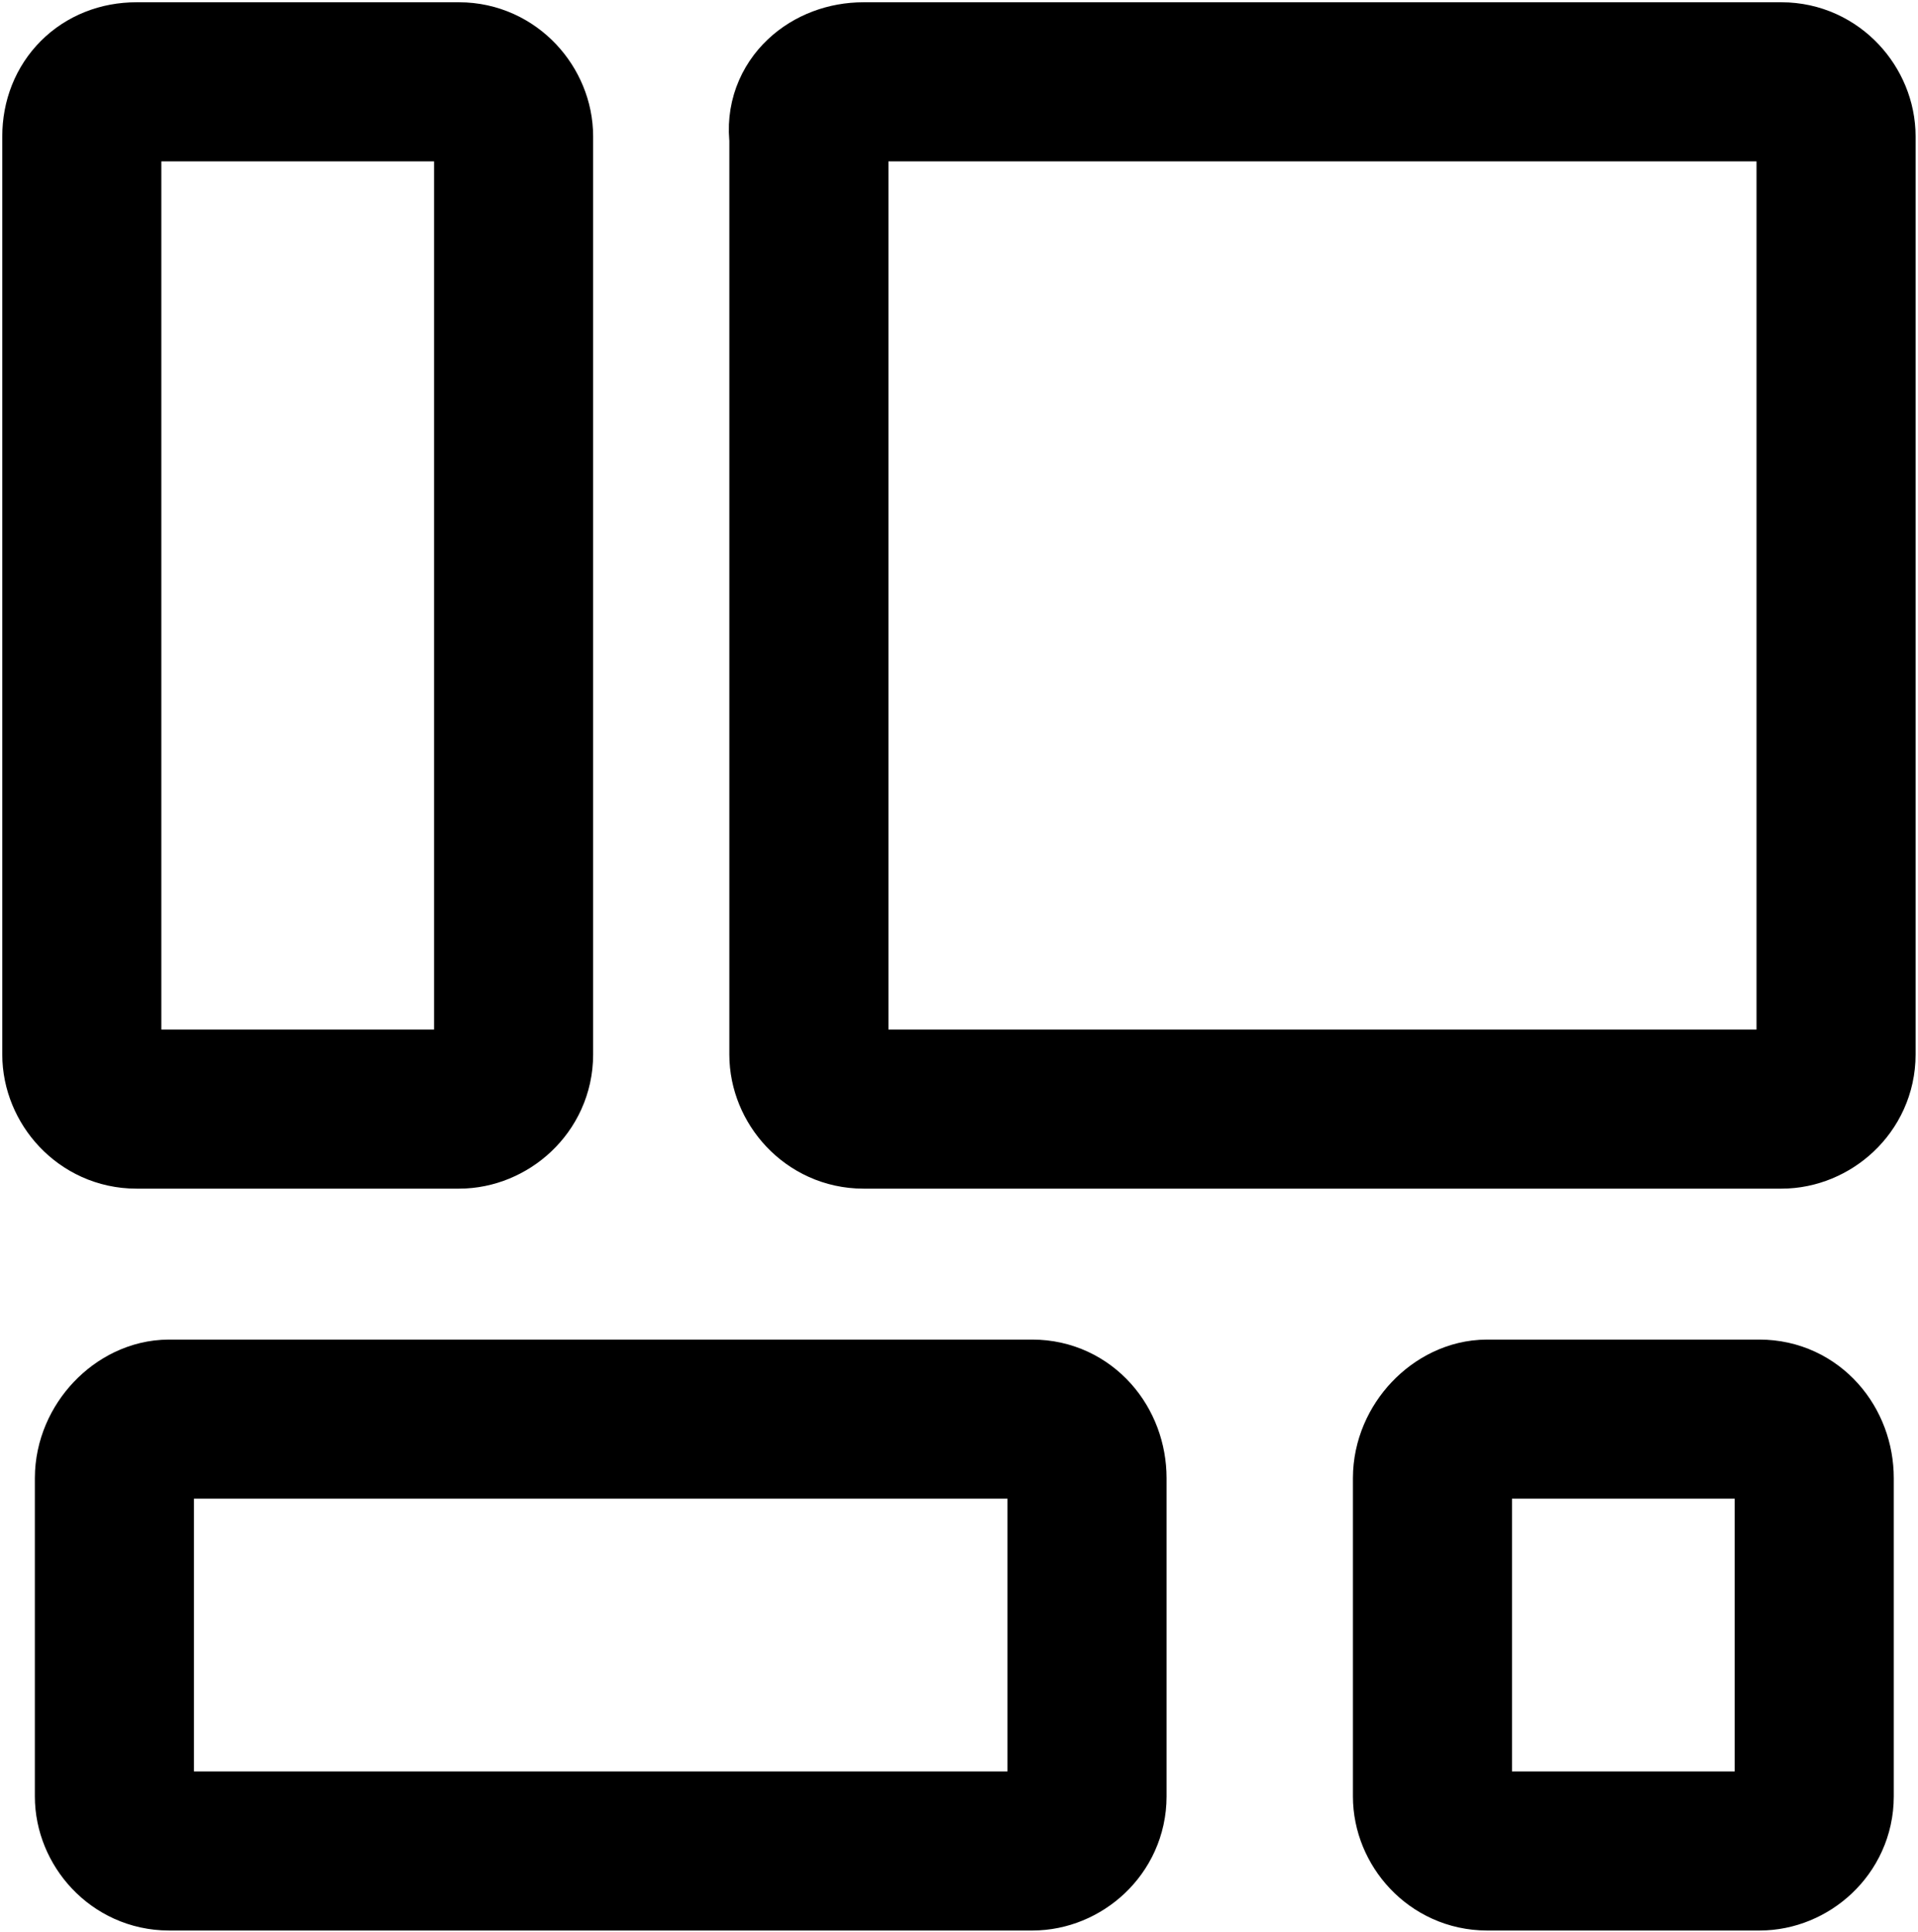
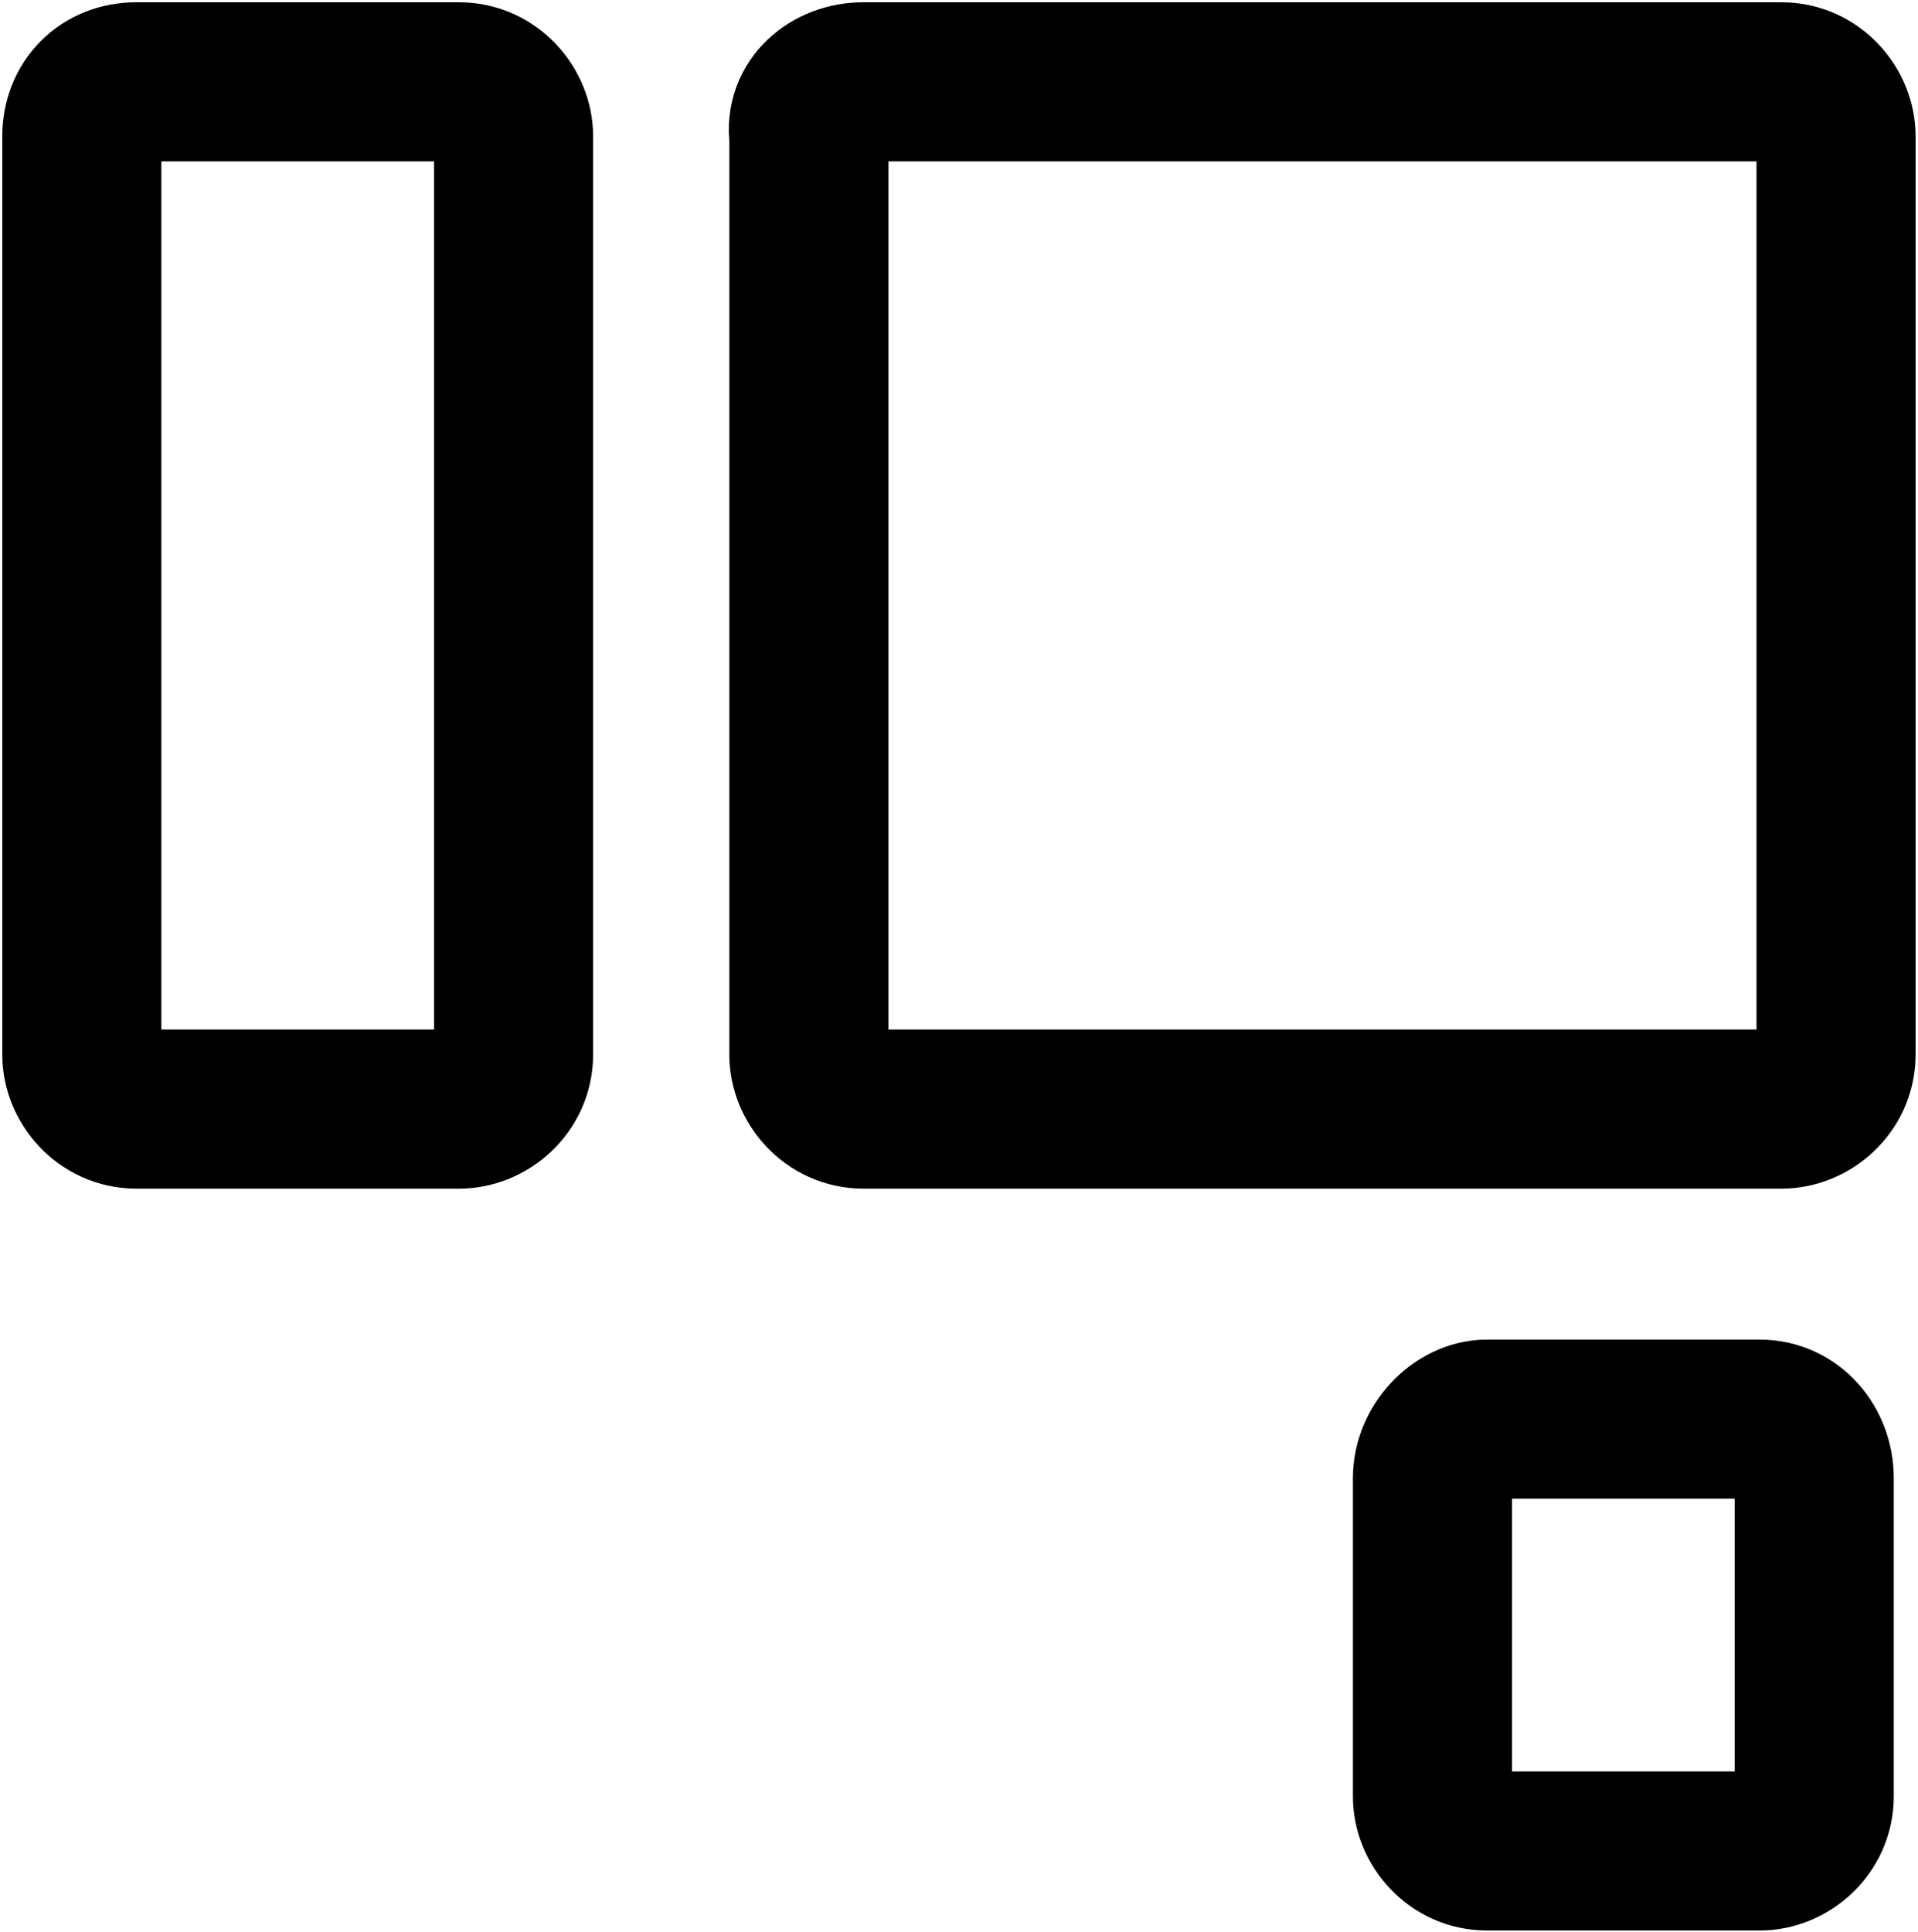
<svg xmlns="http://www.w3.org/2000/svg" version="1.1" id="Group_8115" x="0px" y="0px" viewBox="0 0 42.2 42.5" style="enable-background:new 0 0 42.2 42.5;" xml:space="preserve">
  <style type="text/css">
	.st0{fill:none;}
	.st1{fill:none;stroke:#000000;stroke-width:3.5;}
</style>
  <g id="Rectangle_5646" transform="translate(0)">
-     <path class="st0" d="M3,0h7.1c1.7,0,3,1.3,3,3v20.2c0,1.7-1.3,3-3,3H3c-1.7,0-3-1.3-3-3V3C0,1.3,1.3,0,3,0z" />
    <path class="st1" d="M3,1.8h7.1c0.7,0,1.2,0.6,1.2,1.2v20.2c0,0.7-0.6,1.2-1.2,1.2H3c-0.7,0-1.2-0.6-1.2-1.2V3   C1.8,2.3,2.3,1.8,3,1.8z" />
  </g>
  <g id="Rectangle_5648" transform="translate(25.717 29.521) rotate(90)">
-     <path class="st0" d="M3,0h7c1.7,0,3,1.3,3,3v19c0,1.7-1.3,3-3,3H3c-1.7,0-3-1.3-3-3V3C0,1.3,1.3,0,3,0z" />
-     <path class="st1" d="M3,1.8h7c0.7,0,1.2,0.6,1.2,1.2v19c0,0.7-0.6,1.2-1.2,1.2H3c-0.7,0-1.3-0.6-1.3-1.2V3C1.7,2.3,2.3,1.8,3,1.8z" />
-   </g>
+     </g>
  <g id="Rectangle_5649" transform="translate(41.717 29.521) rotate(90)">
    <path class="st0" d="M3,0h7c1.7,0,3,1.3,3,3v6c0,1.7-1.3,3-3,3H3c-1.7,0-3-1.3-3-3V3C0,1.3,1.3,0,3,0z" />
    <path class="st1" d="M3,1.8h7c0.7,0,1.2,0.6,1.2,1.2v6c0,0.7-0.6,1.2-1.2,1.2H3c-0.7,0-1.3-0.6-1.3-1.2V3C1.7,2.3,2.3,1.8,3,1.8z" />
  </g>
  <g id="Rectangle_5647" transform="translate(15.997)">
-     <path class="st0" d="M3,0h20.2c1.7,0,3,1.3,3,3v20.2c0,1.7-1.3,3-3,3H3c-1.7,0-3-1.3-3-3V3C0,1.3,1.3,0,3,0z" />
    <path class="st1" d="M3,1.8h20.2c0.7,0,1.2,0.6,1.2,1.2v20.2c0,0.7-0.6,1.2-1.2,1.2H3c-0.7,0-1.2-0.6-1.2-1.2V3   C1.7,2.3,2.3,1.8,3,1.8z" />
  </g>
</svg>